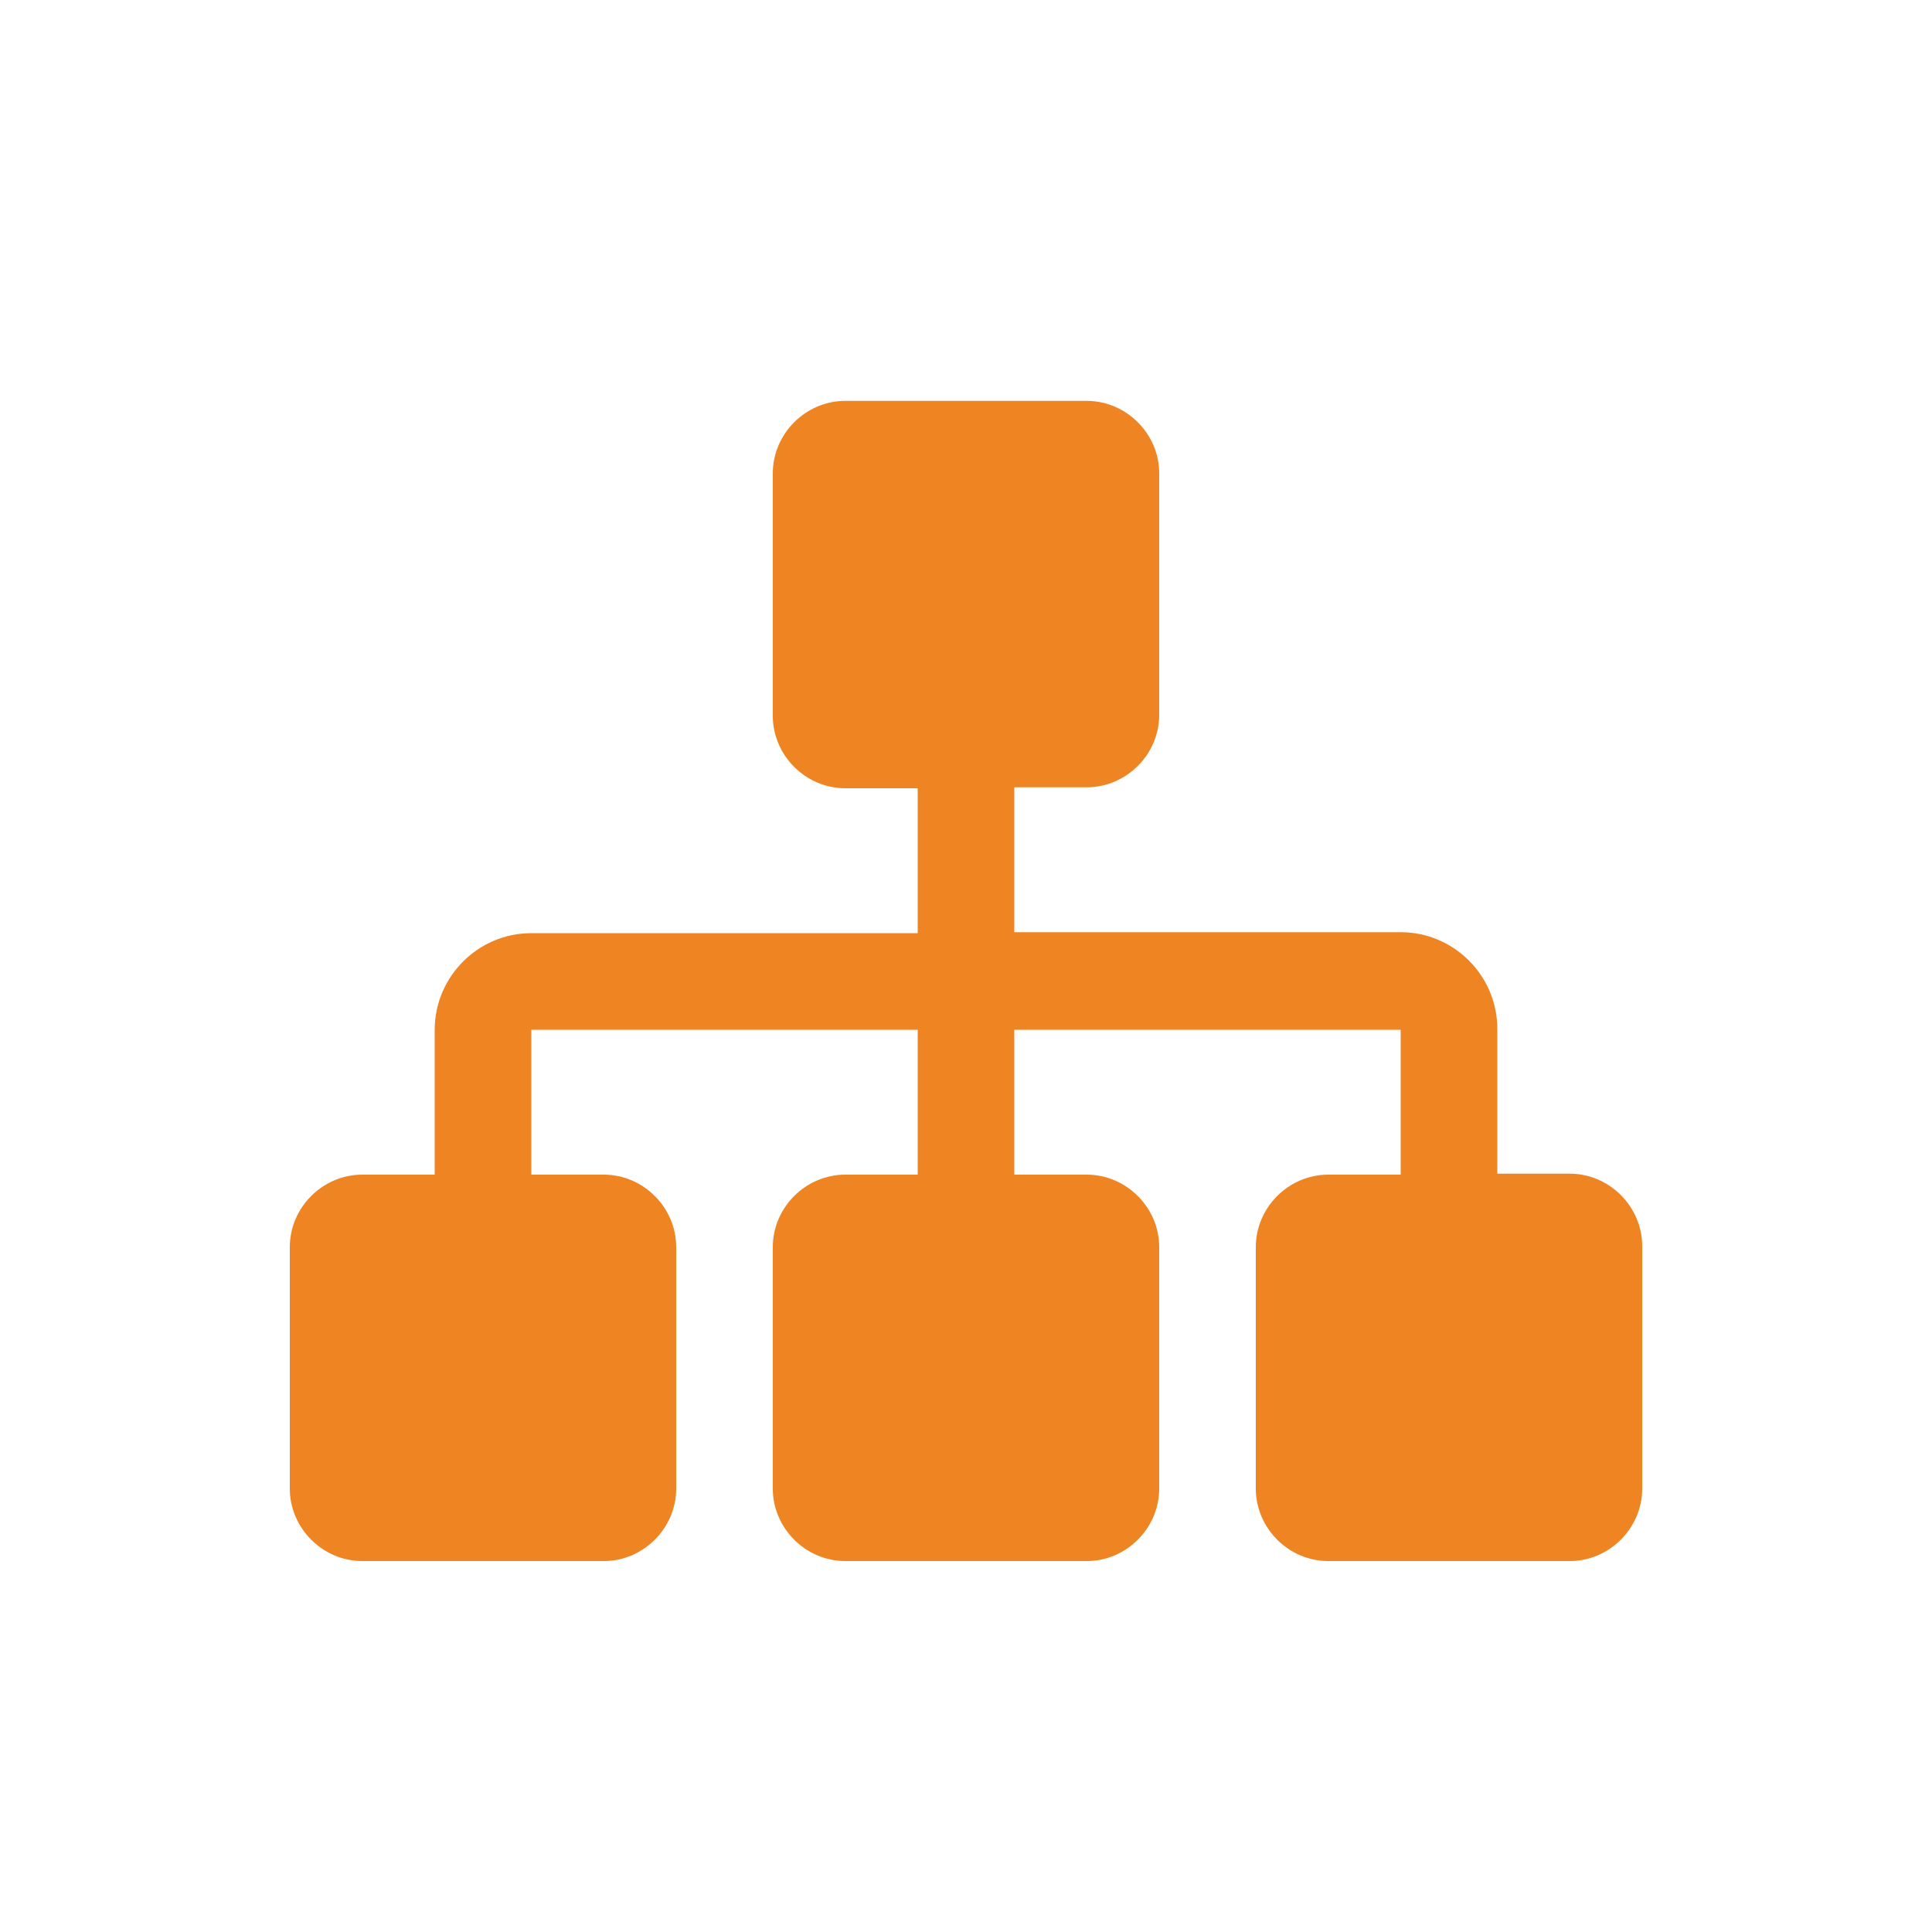
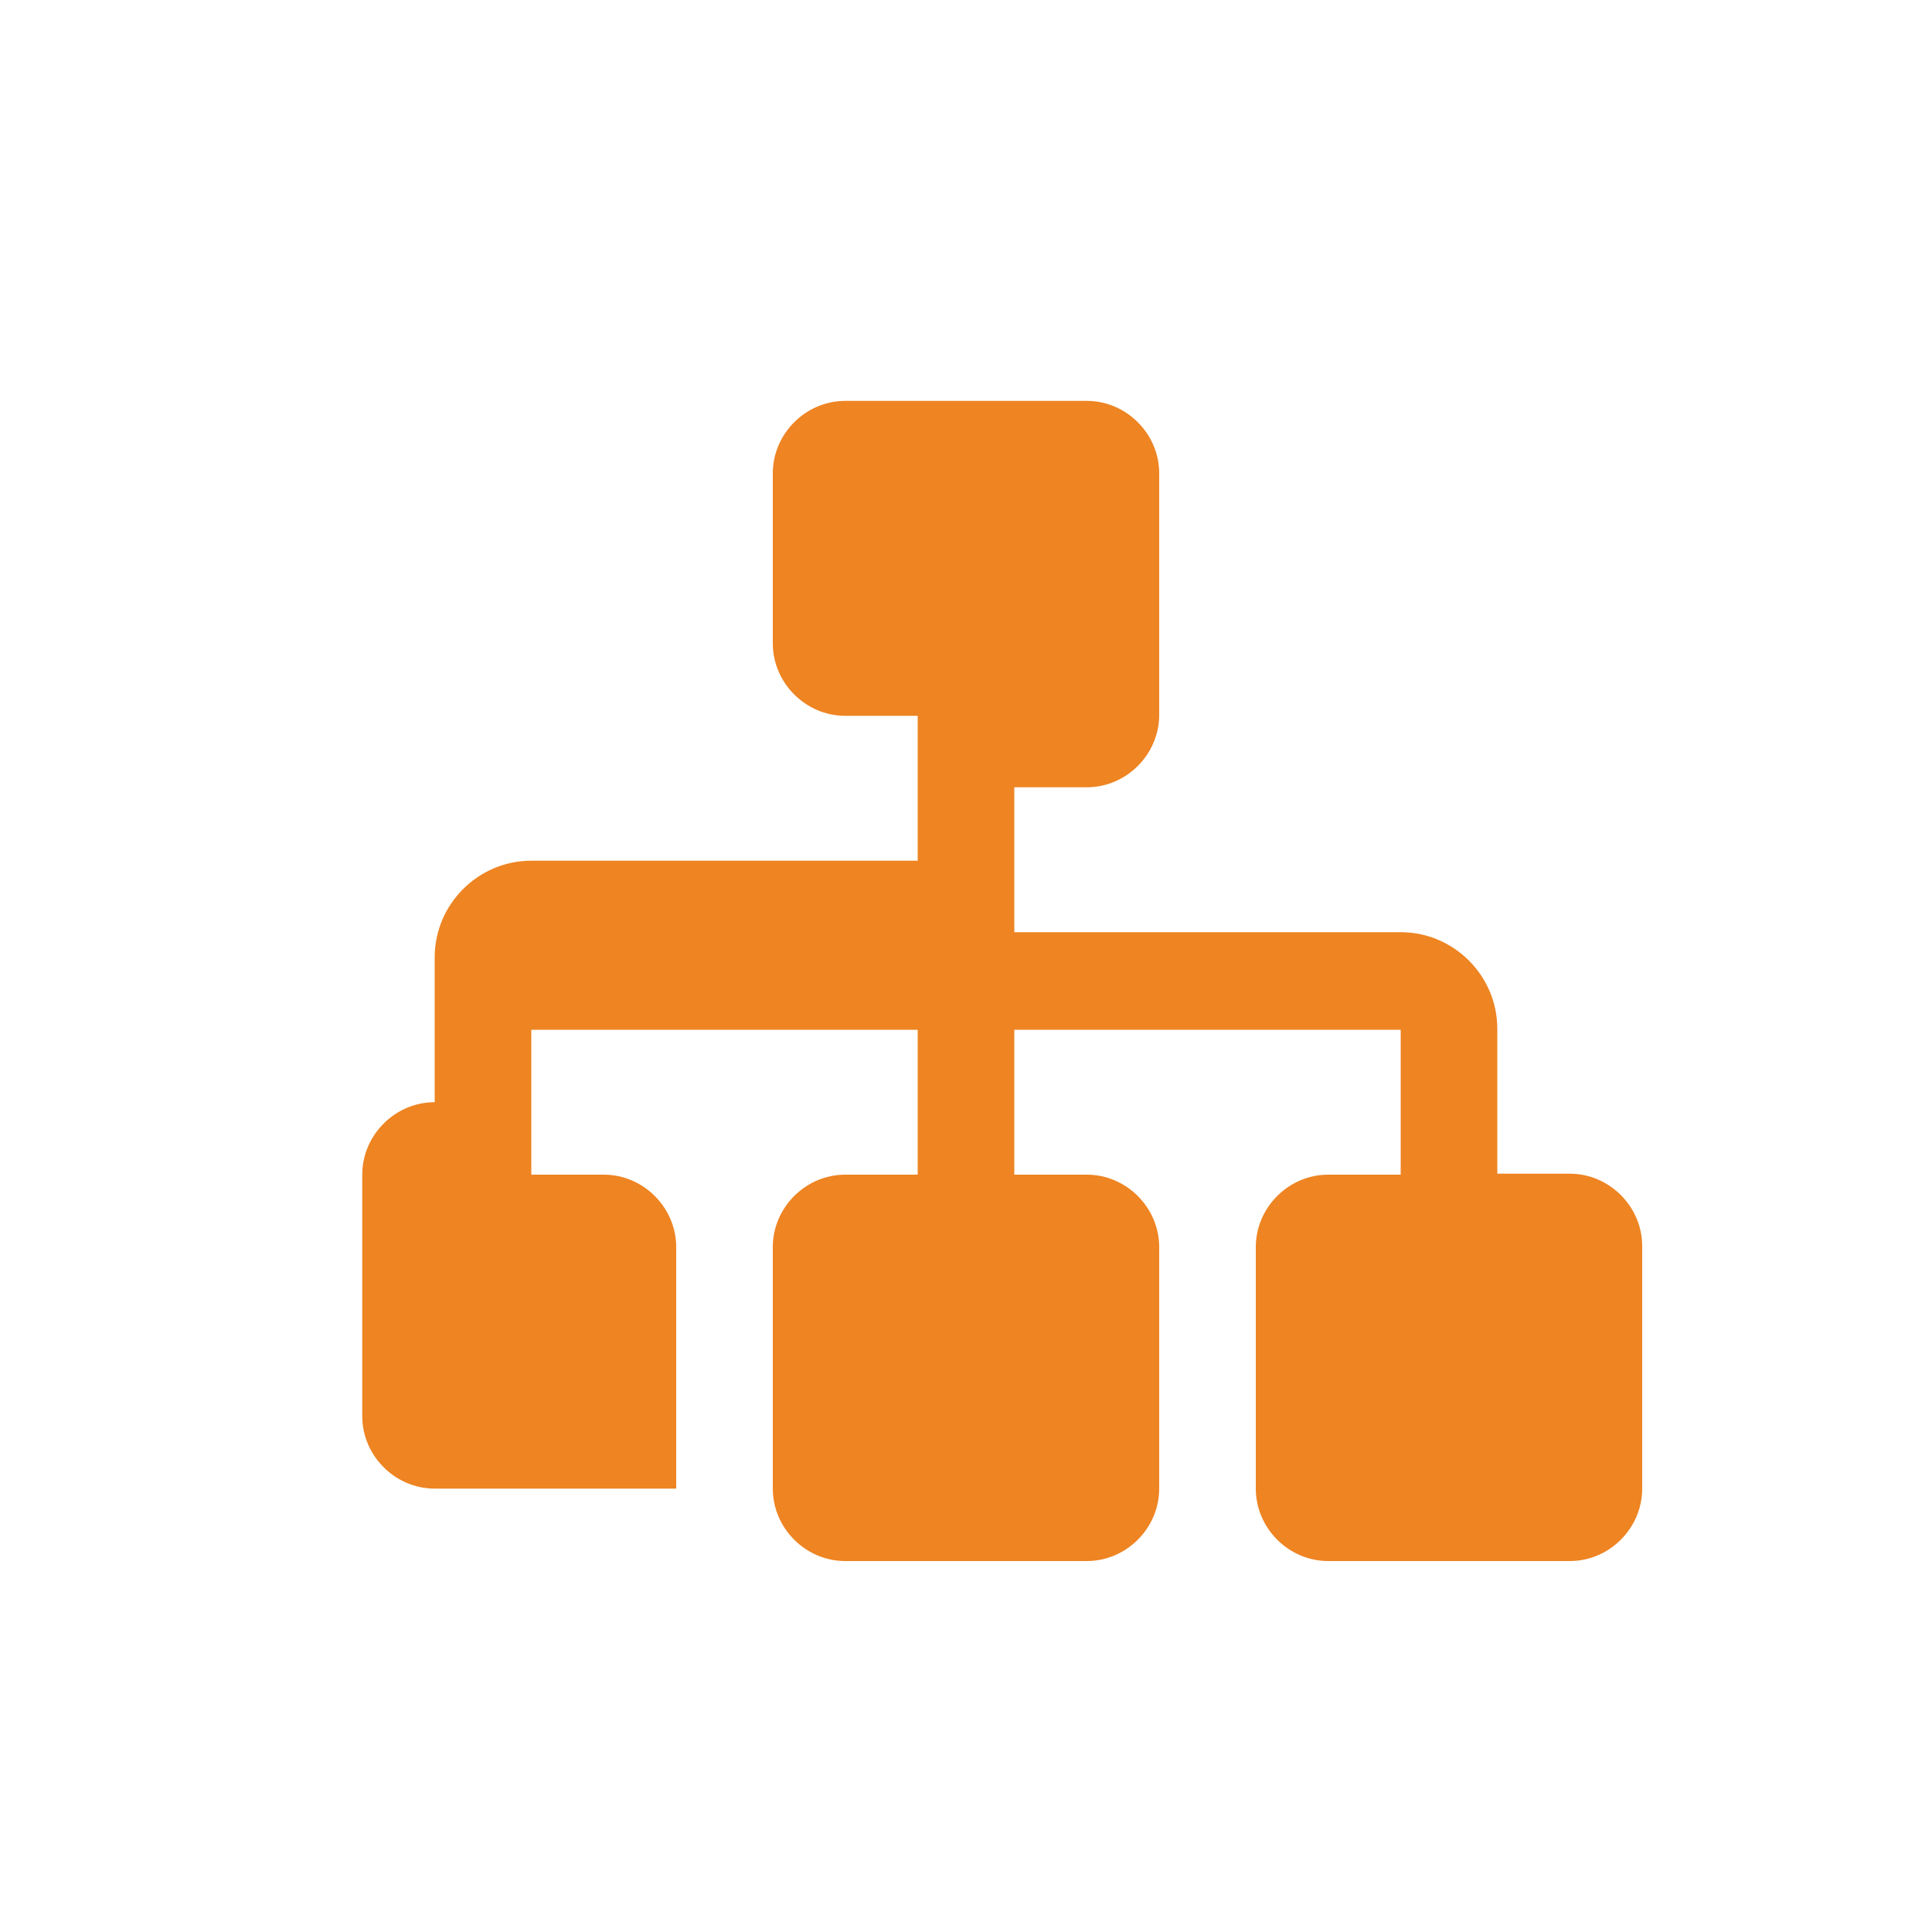
<svg xmlns="http://www.w3.org/2000/svg" version="1.1" id="Layer_1" x="0px" y="0px" viewBox="0 0 200 200" style="enable-background:new 0 0 200 200;" xml:space="preserve">
  <style type="text/css">
	.st0{enable-background:new    ;}
	.st1{fill:#EE8422;}
</style>
  <g class="st0">
-     <path class="st1" d="M170,154.1c0,4.1-3.4,7.5-7.5,7.5h-25c-4.1,0-7.5-3.4-7.5-7.5v-25c0-4.1,3.4-7.5,7.5-7.5h7.5v-15h-40v15h7.5   c4.1,0,7.5,3.4,7.5,7.5v25c0,4.1-3.4,7.5-7.5,7.5h-25c-4.1,0-7.5-3.4-7.5-7.5v-25c0-4.1,3.4-7.5,7.5-7.5H95v-15H55v15h7.5   c4.1,0,7.5,3.4,7.5,7.5v25c0,4.1-3.4,7.5-7.5,7.5h-25c-4.1,0-7.5-3.4-7.5-7.5v-25c0-4.1,3.4-7.5,7.5-7.5H45v-15c0-5.5,4.5-10,10-10   h40v-15h-7.5c-4.1,0-7.5-3.4-7.5-7.5V49c0-4.1,3.4-7.5,7.5-7.5h25c4.1,0,7.5,3.4,7.5,7.5v25c0,4.1-3.4,7.5-7.5,7.5H105v15h40   c5.5,0,10,4.5,10,10v15h7.5c4.1,0,7.5,3.4,7.5,7.5V154.1z" />
+     <path class="st1" d="M170,154.1c0,4.1-3.4,7.5-7.5,7.5h-25c-4.1,0-7.5-3.4-7.5-7.5v-25c0-4.1,3.4-7.5,7.5-7.5h7.5v-15h-40v15h7.5   c4.1,0,7.5,3.4,7.5,7.5v25c0,4.1-3.4,7.5-7.5,7.5h-25c-4.1,0-7.5-3.4-7.5-7.5v-25c0-4.1,3.4-7.5,7.5-7.5H95v-15H55v15h7.5   c4.1,0,7.5,3.4,7.5,7.5v25h-25c-4.1,0-7.5-3.4-7.5-7.5v-25c0-4.1,3.4-7.5,7.5-7.5H45v-15c0-5.5,4.5-10,10-10   h40v-15h-7.5c-4.1,0-7.5-3.4-7.5-7.5V49c0-4.1,3.4-7.5,7.5-7.5h25c4.1,0,7.5,3.4,7.5,7.5v25c0,4.1-3.4,7.5-7.5,7.5H105v15h40   c5.5,0,10,4.5,10,10v15h7.5c4.1,0,7.5,3.4,7.5,7.5V154.1z" />
  </g>
</svg>